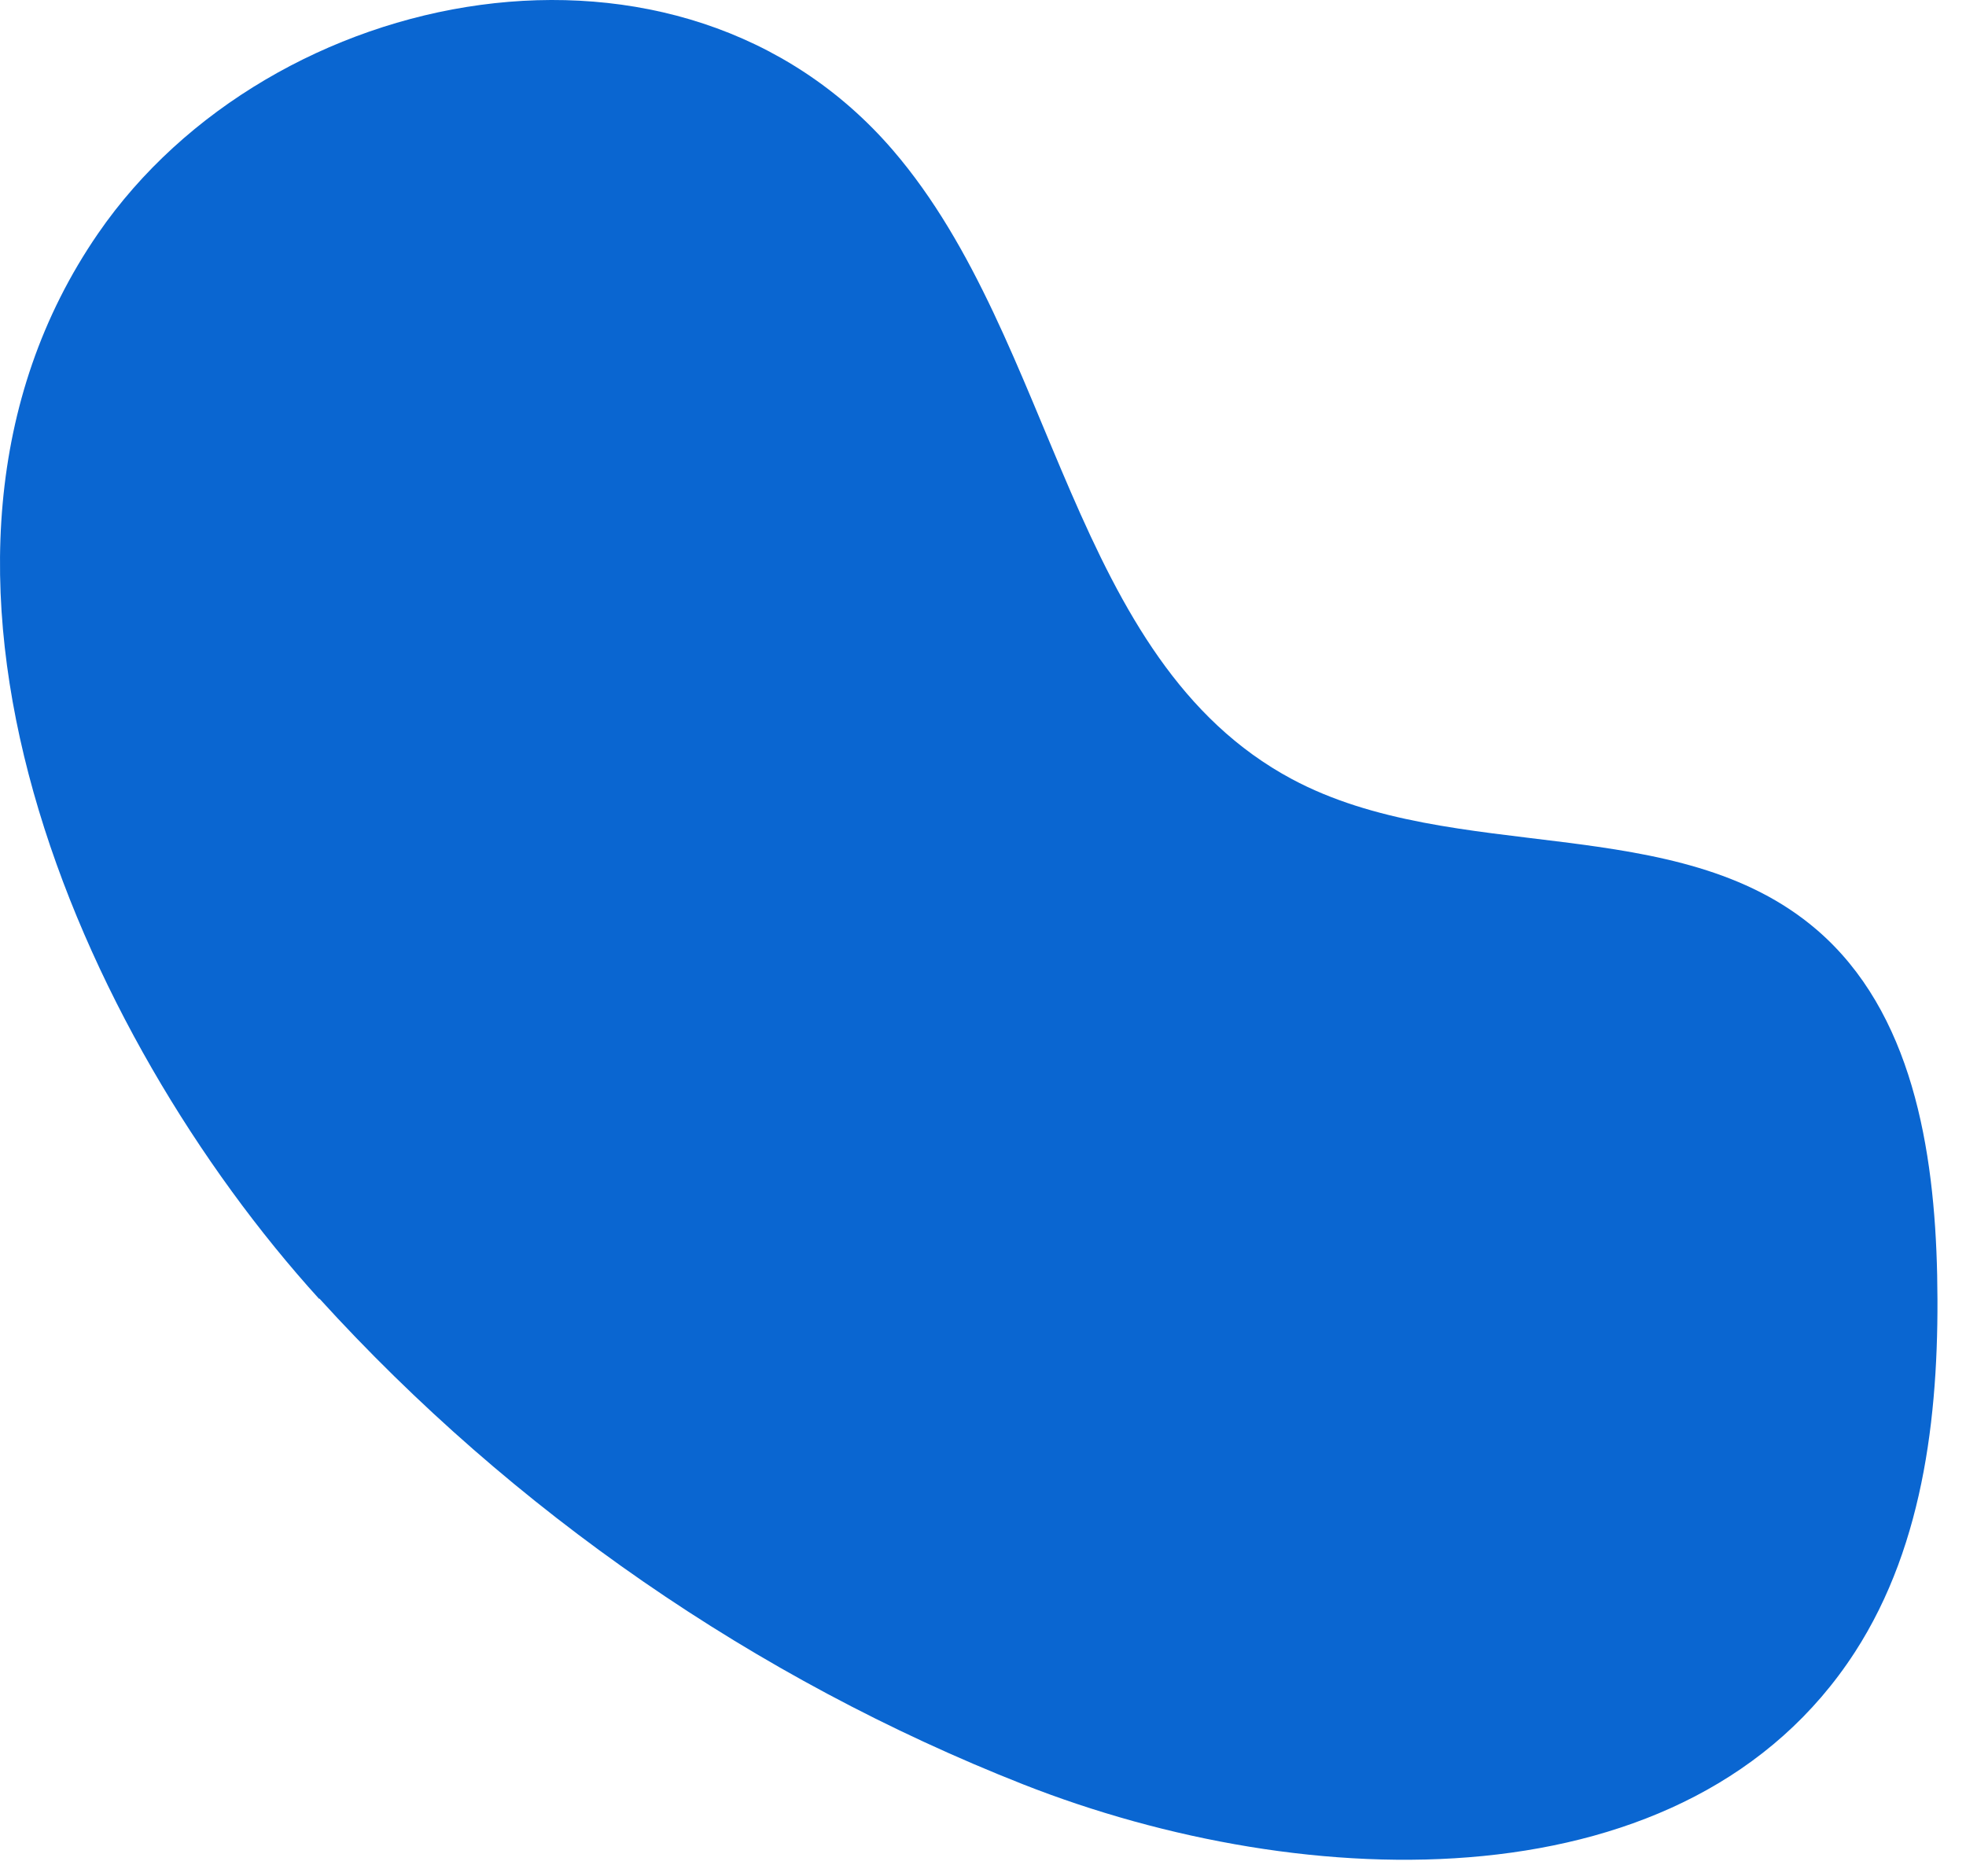
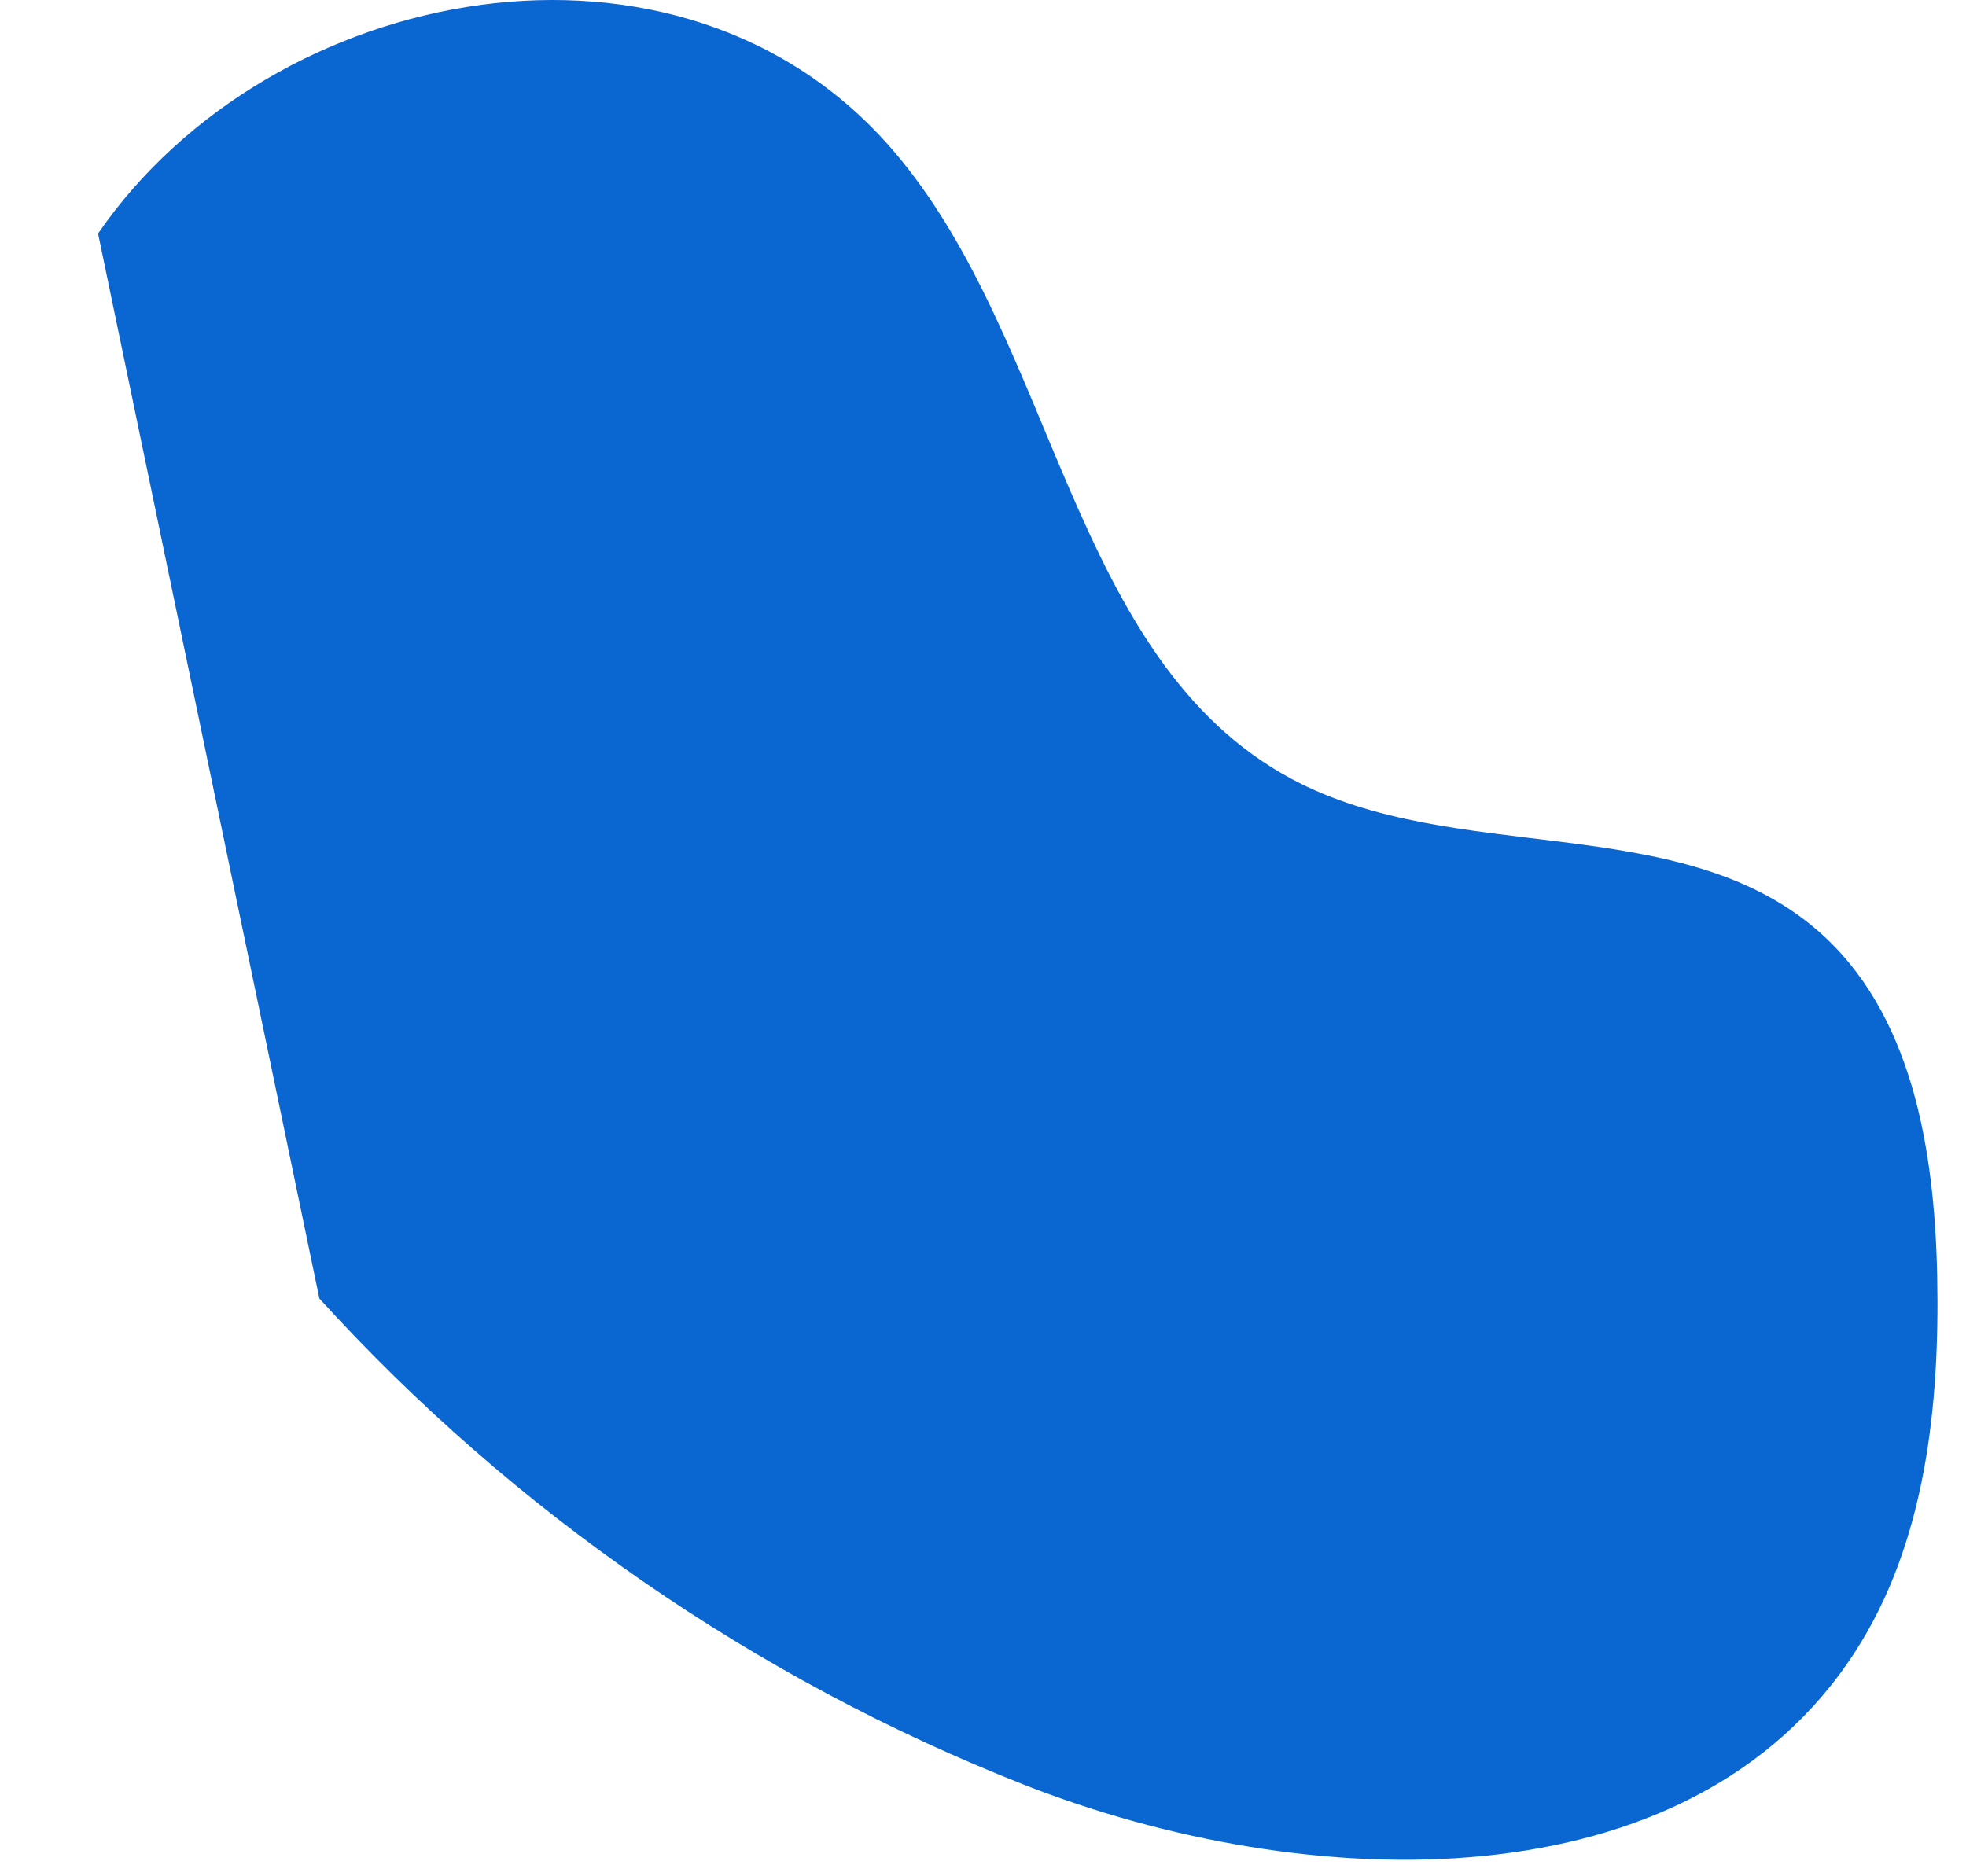
<svg xmlns="http://www.w3.org/2000/svg" width="66" height="63" viewBox="0 0 66 63" fill="none">
-   <path d="M10.722 43.601C17.212 50.741 25.362 56.371 34.342 59.911C43.862 63.661 56.712 64.061 62.272 55.471C64.652 51.791 65.122 47.191 65.032 42.811C64.942 38.591 64.192 33.971 60.992 31.221C56.302 27.191 48.832 29.081 43.372 26.161C35.902 22.161 35.502 11.481 29.982 5.051C22.832 -3.269 9.092 -0.589 3.292 7.841C-4.378 18.991 2.712 34.801 10.712 43.611L10.722 43.601Z" fill="#0A66D1" />
+   <path d="M10.722 43.601C17.212 50.741 25.362 56.371 34.342 59.911C43.862 63.661 56.712 64.061 62.272 55.471C64.652 51.791 65.122 47.191 65.032 42.811C64.942 38.591 64.192 33.971 60.992 31.221C56.302 27.191 48.832 29.081 43.372 26.161C35.902 22.161 35.502 11.481 29.982 5.051C22.832 -3.269 9.092 -0.589 3.292 7.841L10.722 43.601Z" fill="#0A66D1" />
</svg>